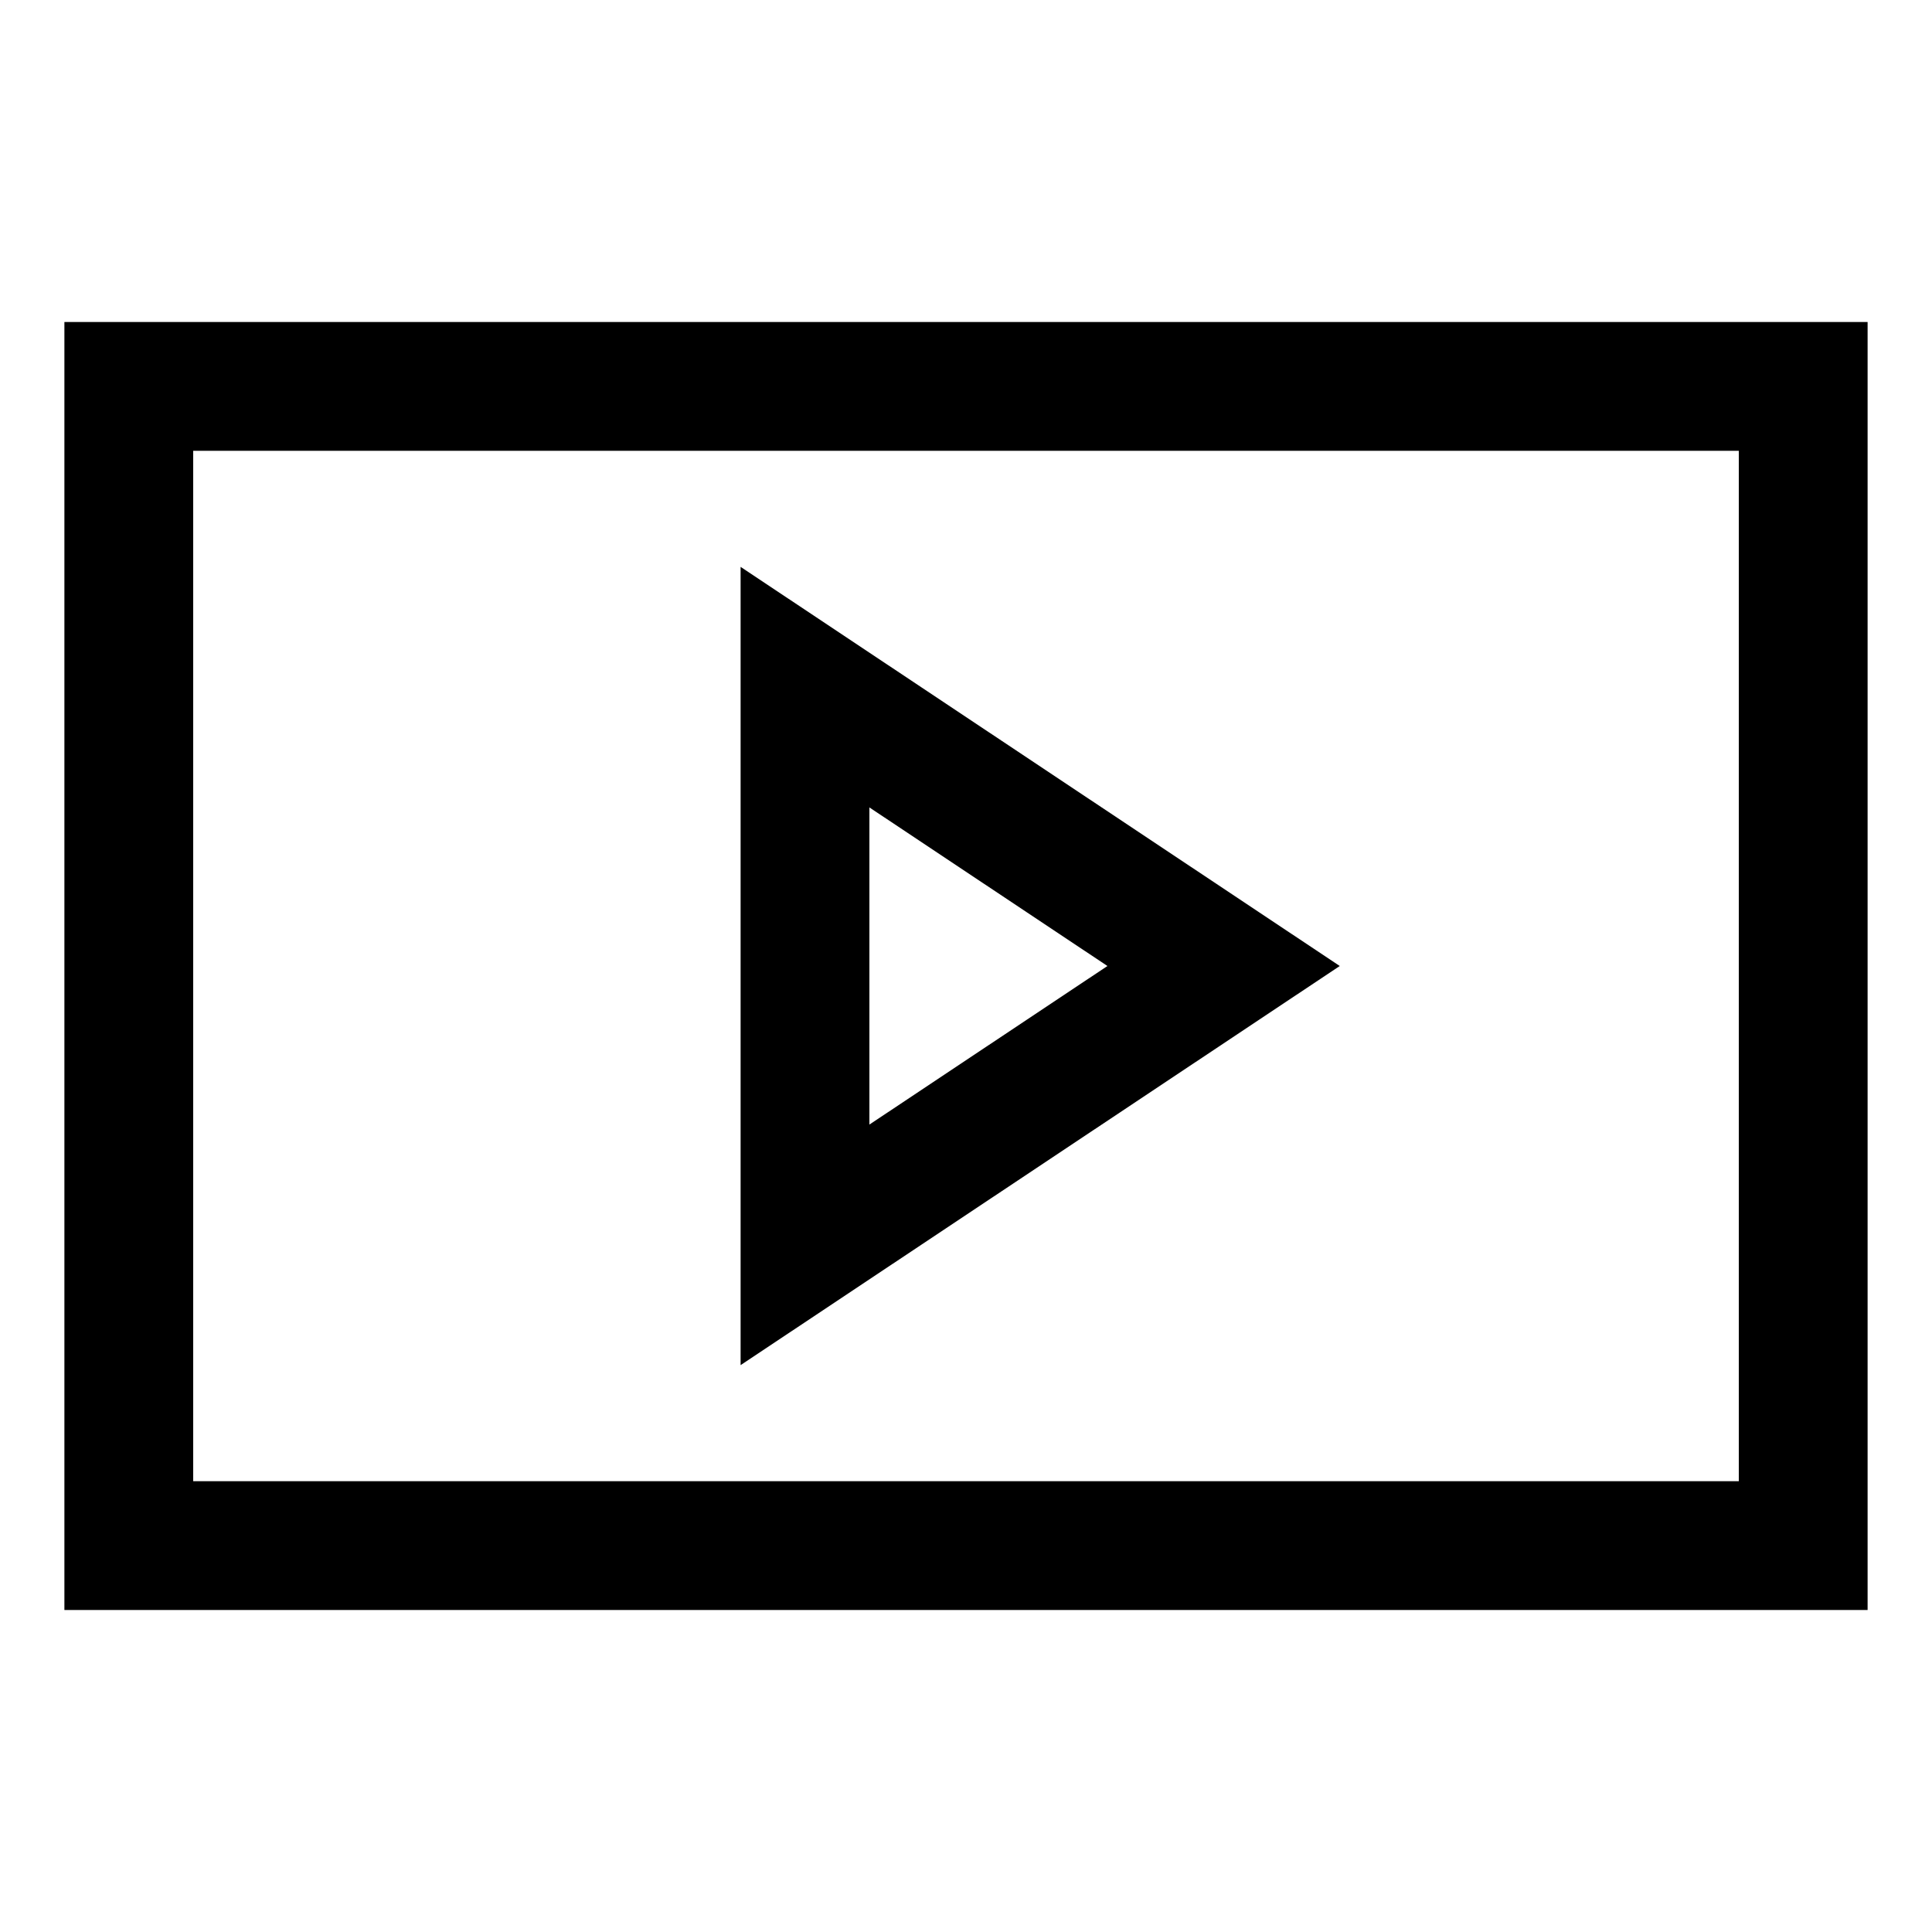
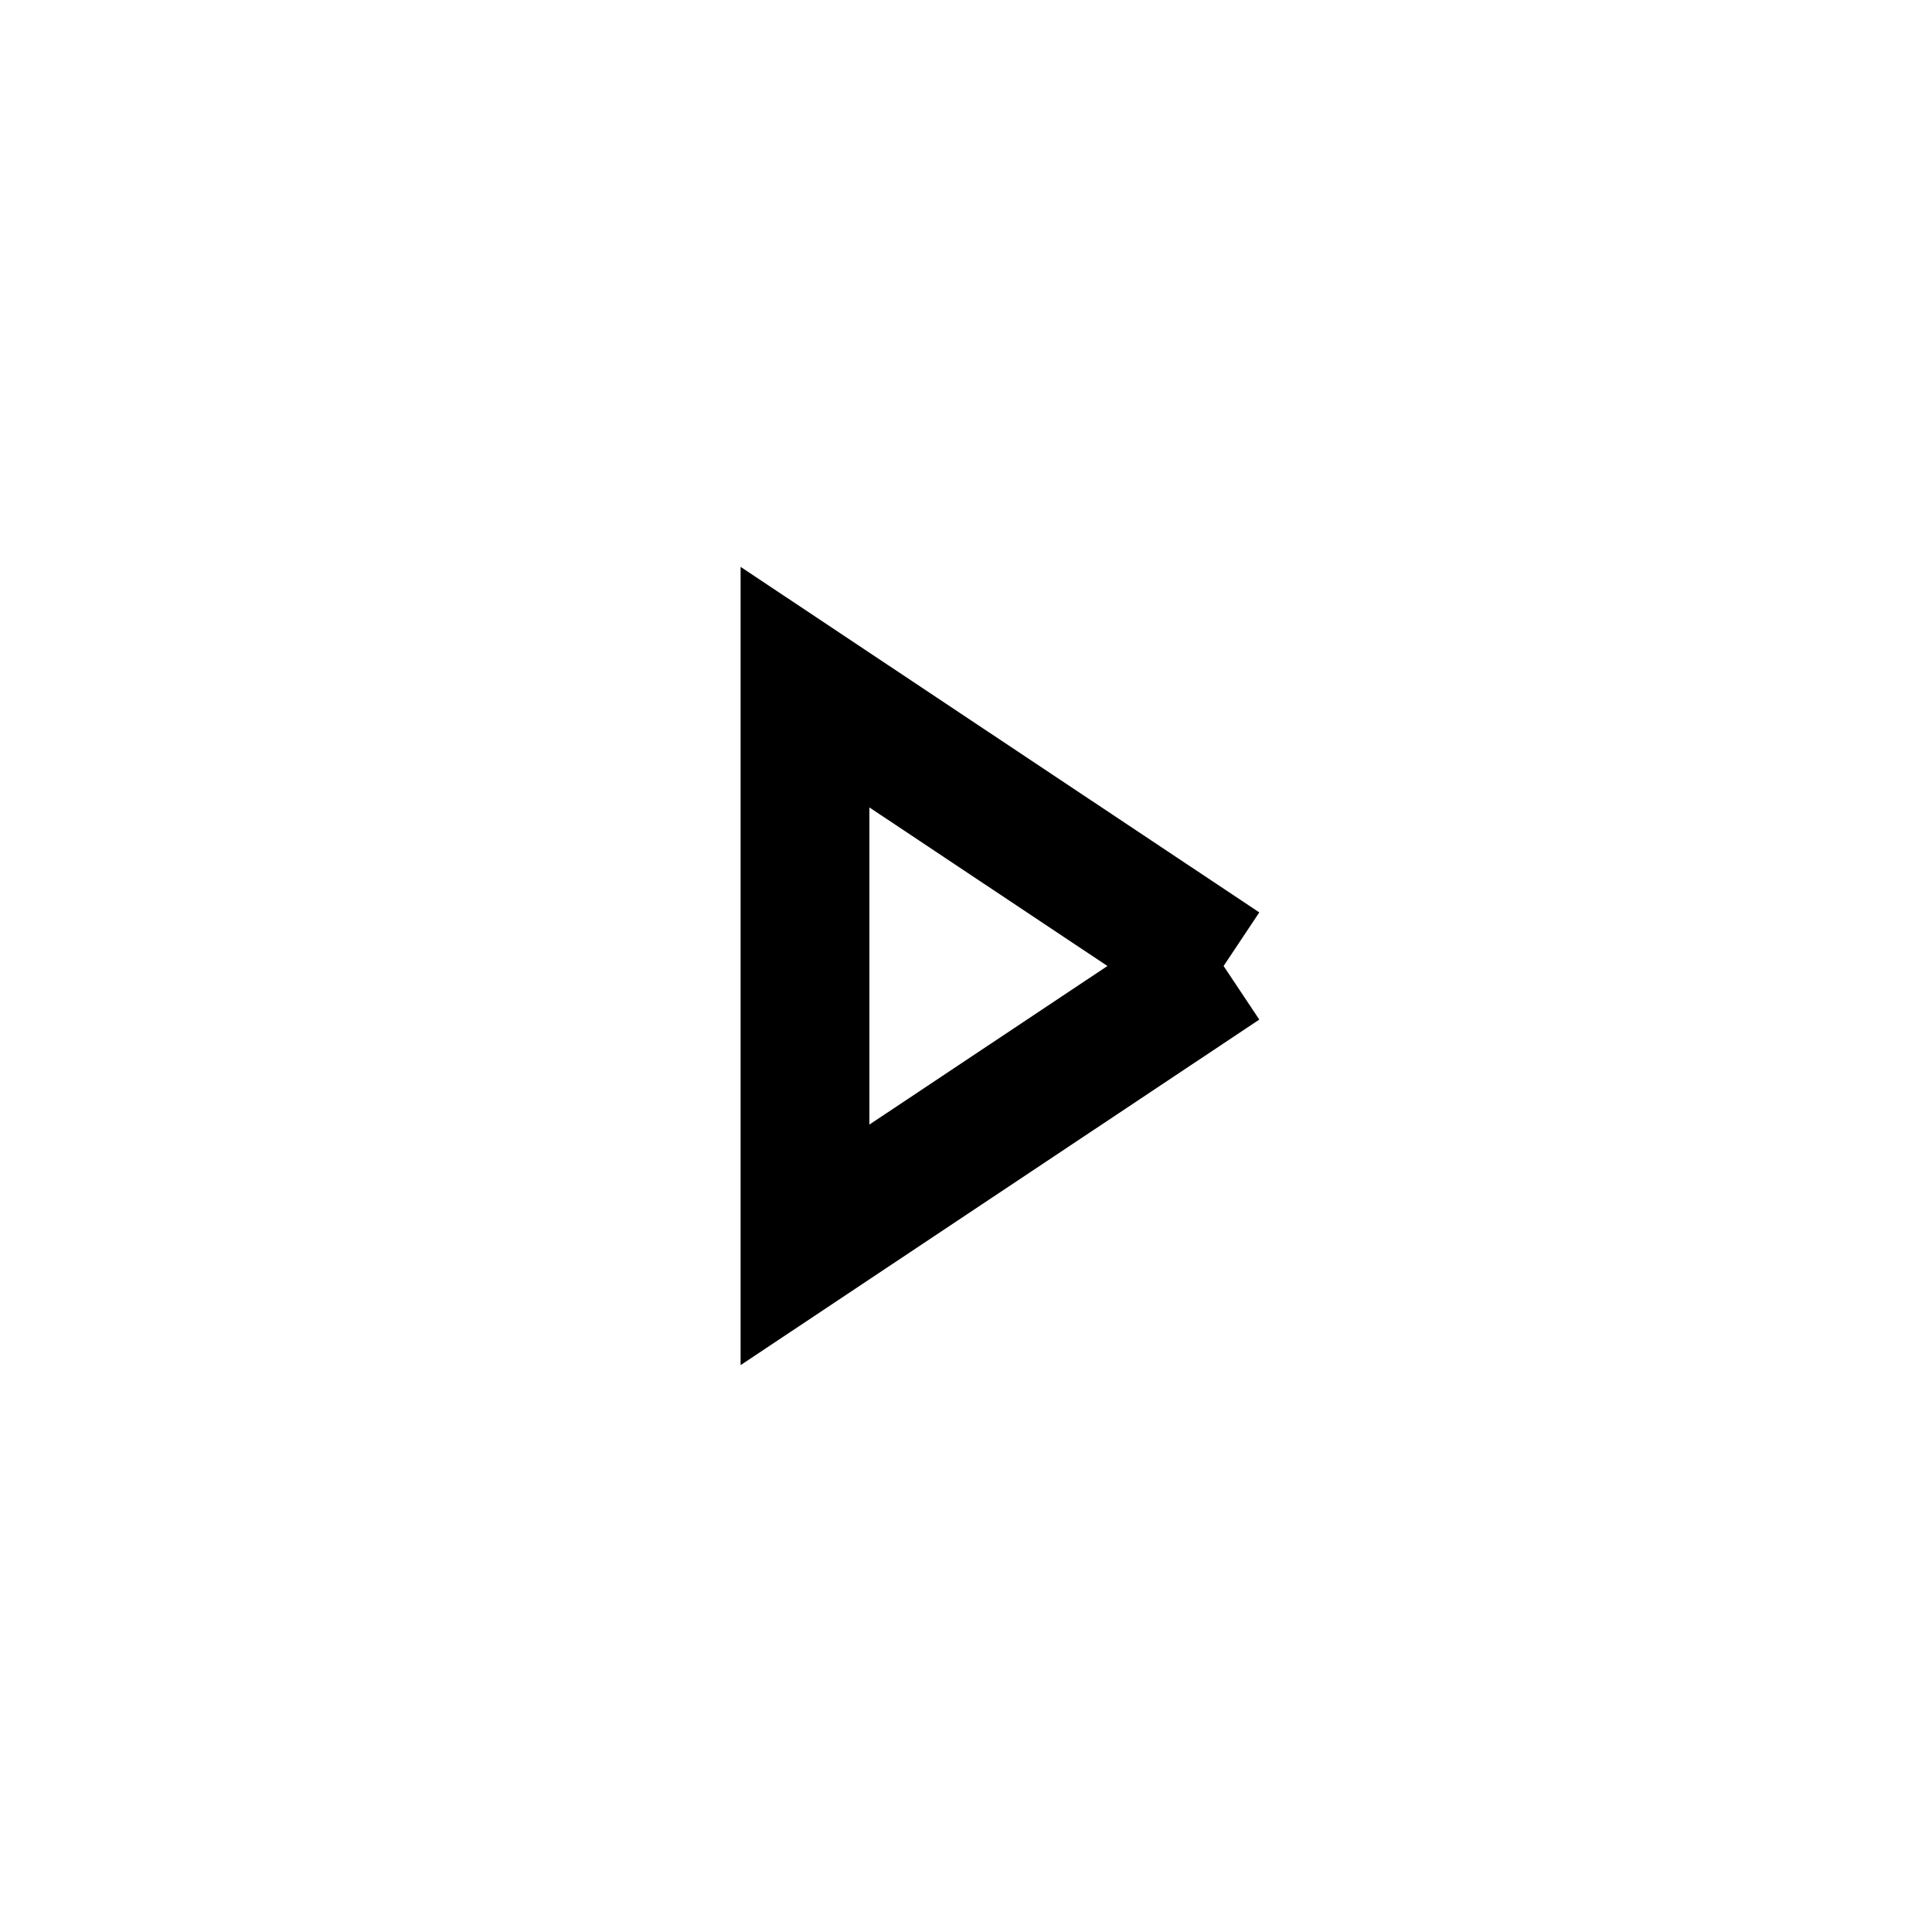
<svg xmlns="http://www.w3.org/2000/svg" width="30" height="30" viewBox="0 0 30 30" fill="none">
-   <path d="M2 6H28V24H2V6Z" stroke="black" stroke-width="2" />
-   <path d="M19 15L12.5 19.33V10.67L19 15Z" stroke="black" stroke-width="2" />
+   <path d="M19 15L12.5 19.33V10.67L19 15" stroke="black" stroke-width="2" />
</svg>